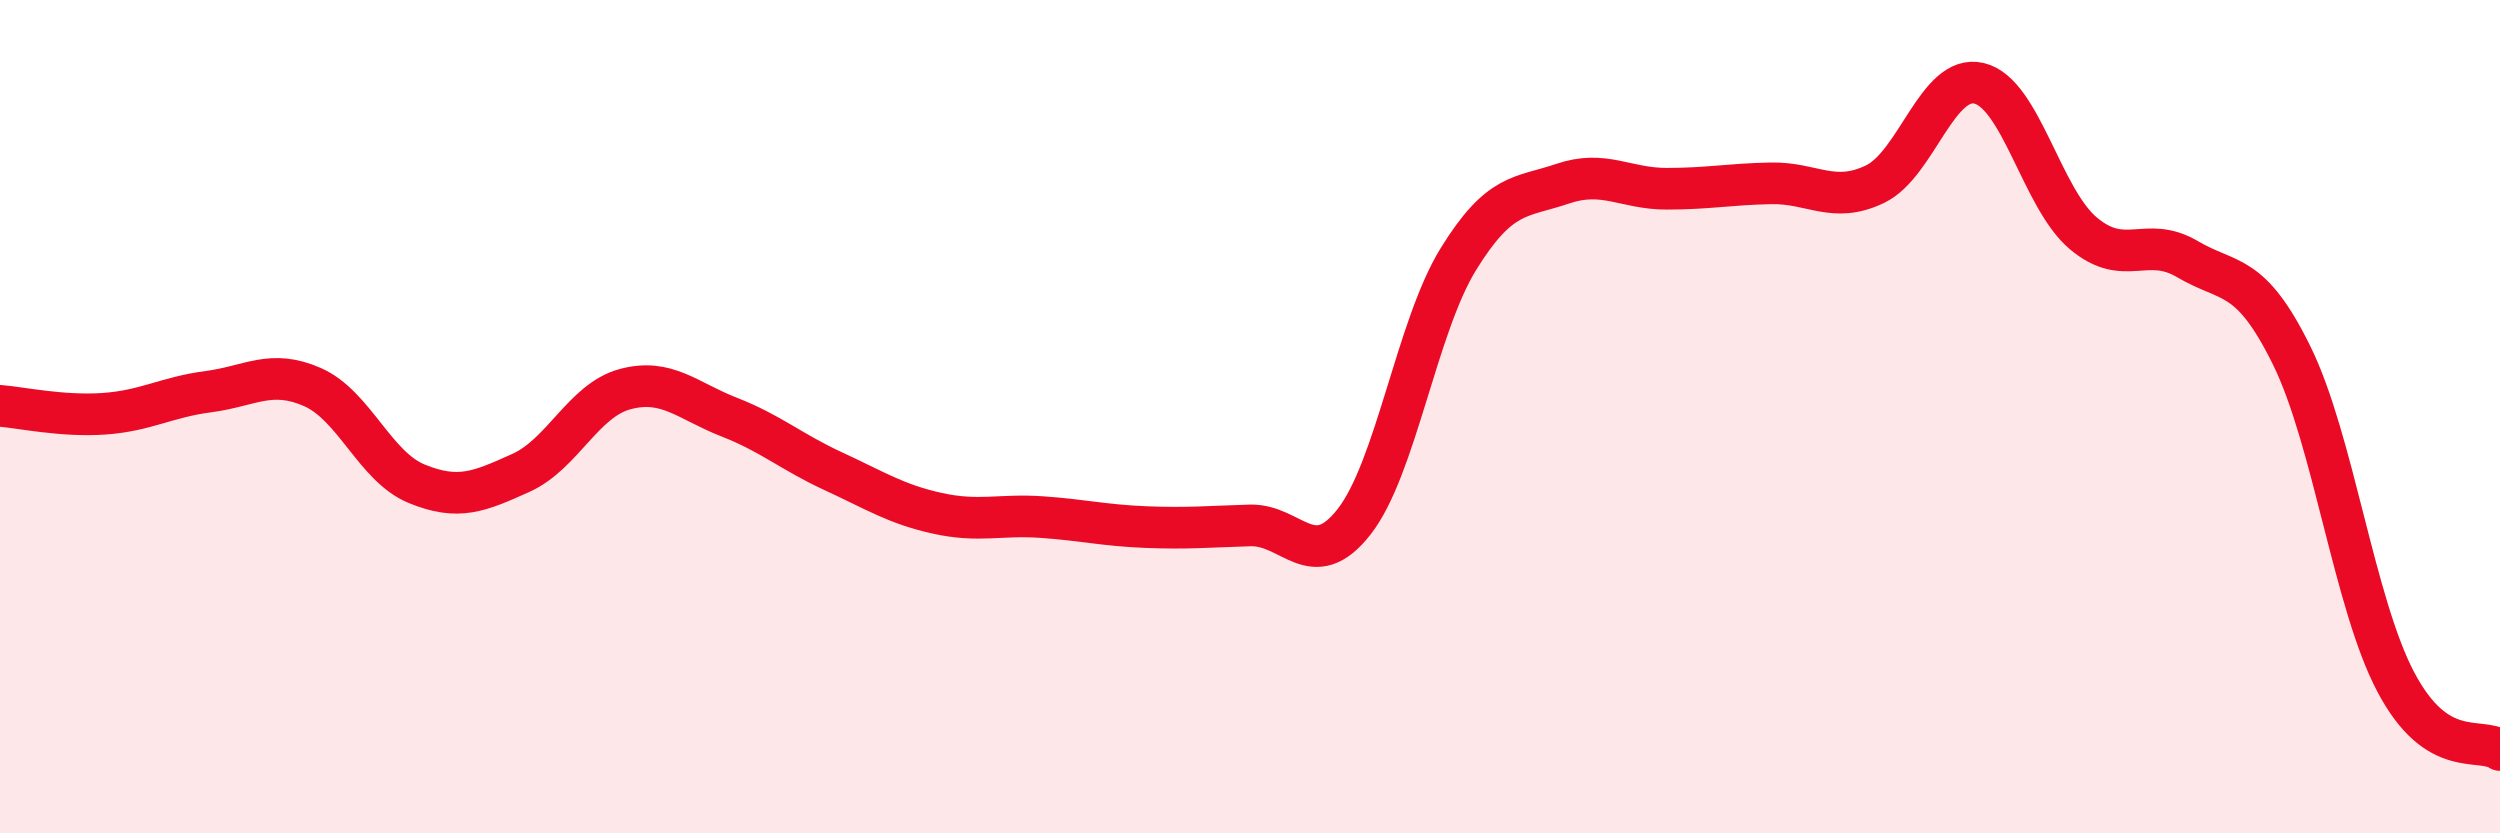
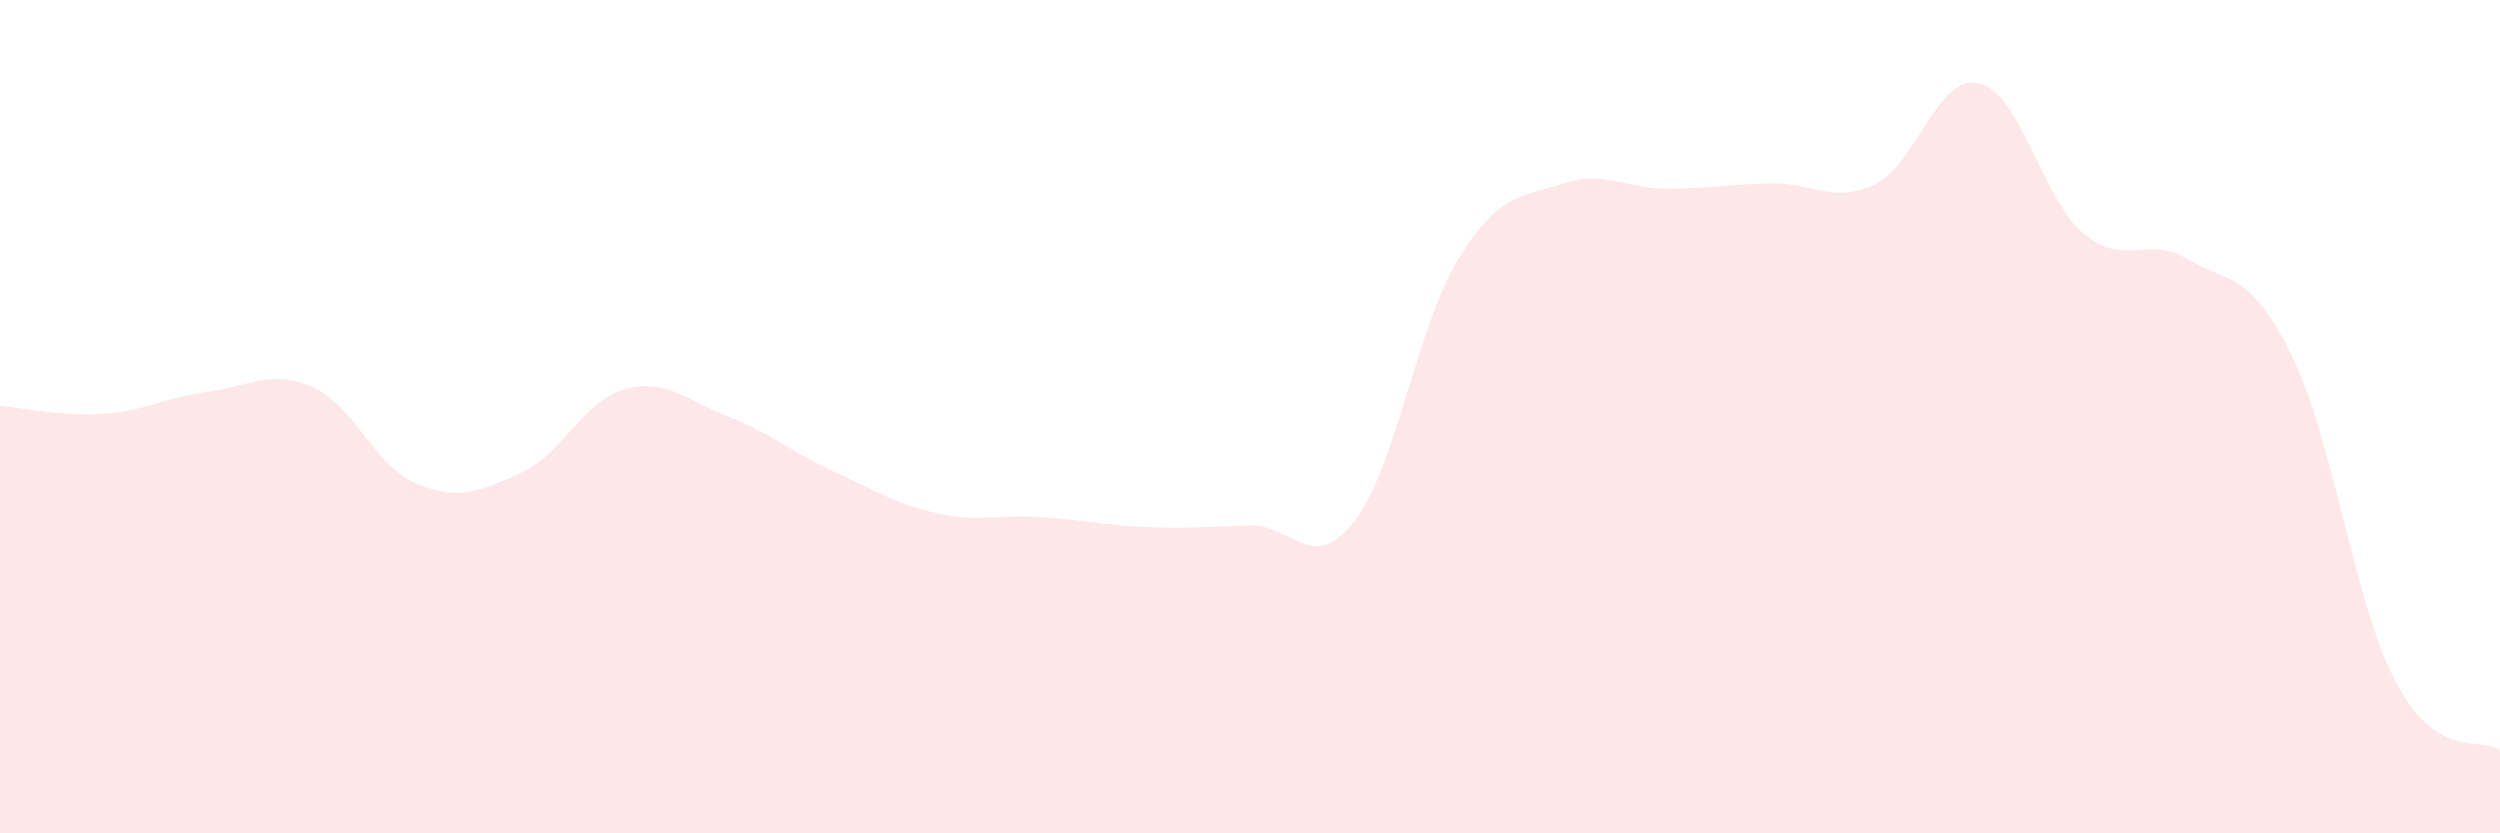
<svg xmlns="http://www.w3.org/2000/svg" width="60" height="20" viewBox="0 0 60 20">
  <path d="M 0,9.74 C 0.5,9.78 1.5,10 2.5,9.93 C 3.5,9.86 4,9.53 5,9.4 C 6,9.27 6.5,8.85 7.5,9.29 C 8.5,9.73 9,11.2 10,11.61 C 11,12.02 11.5,11.8 12.5,11.35 C 13.5,10.9 14,9.61 15,9.34 C 16,9.07 16.5,9.62 17.5,10.01 C 18.5,10.4 19,10.85 20,11.31 C 21,11.77 21.5,12.1 22.5,12.32 C 23.5,12.54 24,12.34 25,12.41 C 26,12.48 26.5,12.61 27.5,12.65 C 28.5,12.69 29,12.64 30,12.61 C 31,12.58 31.5,13.8 32.5,12.52 C 33.5,11.24 34,7.84 35,6.22 C 36,4.6 36.5,4.75 37.5,4.41 C 38.5,4.07 39,4.53 40,4.53 C 41,4.53 41.5,4.42 42.5,4.4 C 43.5,4.38 44,4.9 45,4.42 C 46,3.94 46.5,1.76 47.5,2 C 48.5,2.24 49,4.76 50,5.6 C 51,6.44 51.5,5.63 52.5,6.22 C 53.5,6.81 54,6.5 55,8.53 C 56,10.56 56.5,14.48 57.5,16.37 C 58.5,18.26 59.5,17.67 60,18L60 20L0 20Z" fill="#EB0A25" opacity="0.1" stroke-linecap="round" stroke-linejoin="round" />
-   <path d="M 0,9.74 C 0.5,9.78 1.5,10 2.5,9.93 C 3.5,9.86 4,9.53 5,9.4 C 6,9.27 6.5,8.85 7.5,9.29 C 8.5,9.73 9,11.2 10,11.61 C 11,12.02 11.5,11.8 12.5,11.35 C 13.5,10.9 14,9.61 15,9.34 C 16,9.07 16.5,9.62 17.5,10.01 C 18.5,10.4 19,10.85 20,11.31 C 21,11.77 21.5,12.1 22.5,12.32 C 23.5,12.54 24,12.34 25,12.41 C 26,12.48 26.5,12.61 27.5,12.65 C 28.5,12.69 29,12.64 30,12.61 C 31,12.58 31.5,13.8 32.5,12.52 C 33.5,11.24 34,7.84 35,6.22 C 36,4.6 36.5,4.75 37.5,4.41 C 38.5,4.07 39,4.53 40,4.53 C 41,4.53 41.5,4.42 42.5,4.4 C 43.5,4.38 44,4.9 45,4.42 C 46,3.94 46.5,1.76 47.5,2 C 48.5,2.24 49,4.76 50,5.6 C 51,6.44 51.5,5.63 52.5,6.22 C 53.5,6.81 54,6.5 55,8.53 C 56,10.56 56.5,14.48 57.5,16.37 C 58.5,18.26 59.5,17.67 60,18" stroke="#EB0A25" stroke-width="1" fill="none" stroke-linecap="round" stroke-linejoin="round" />
</svg>